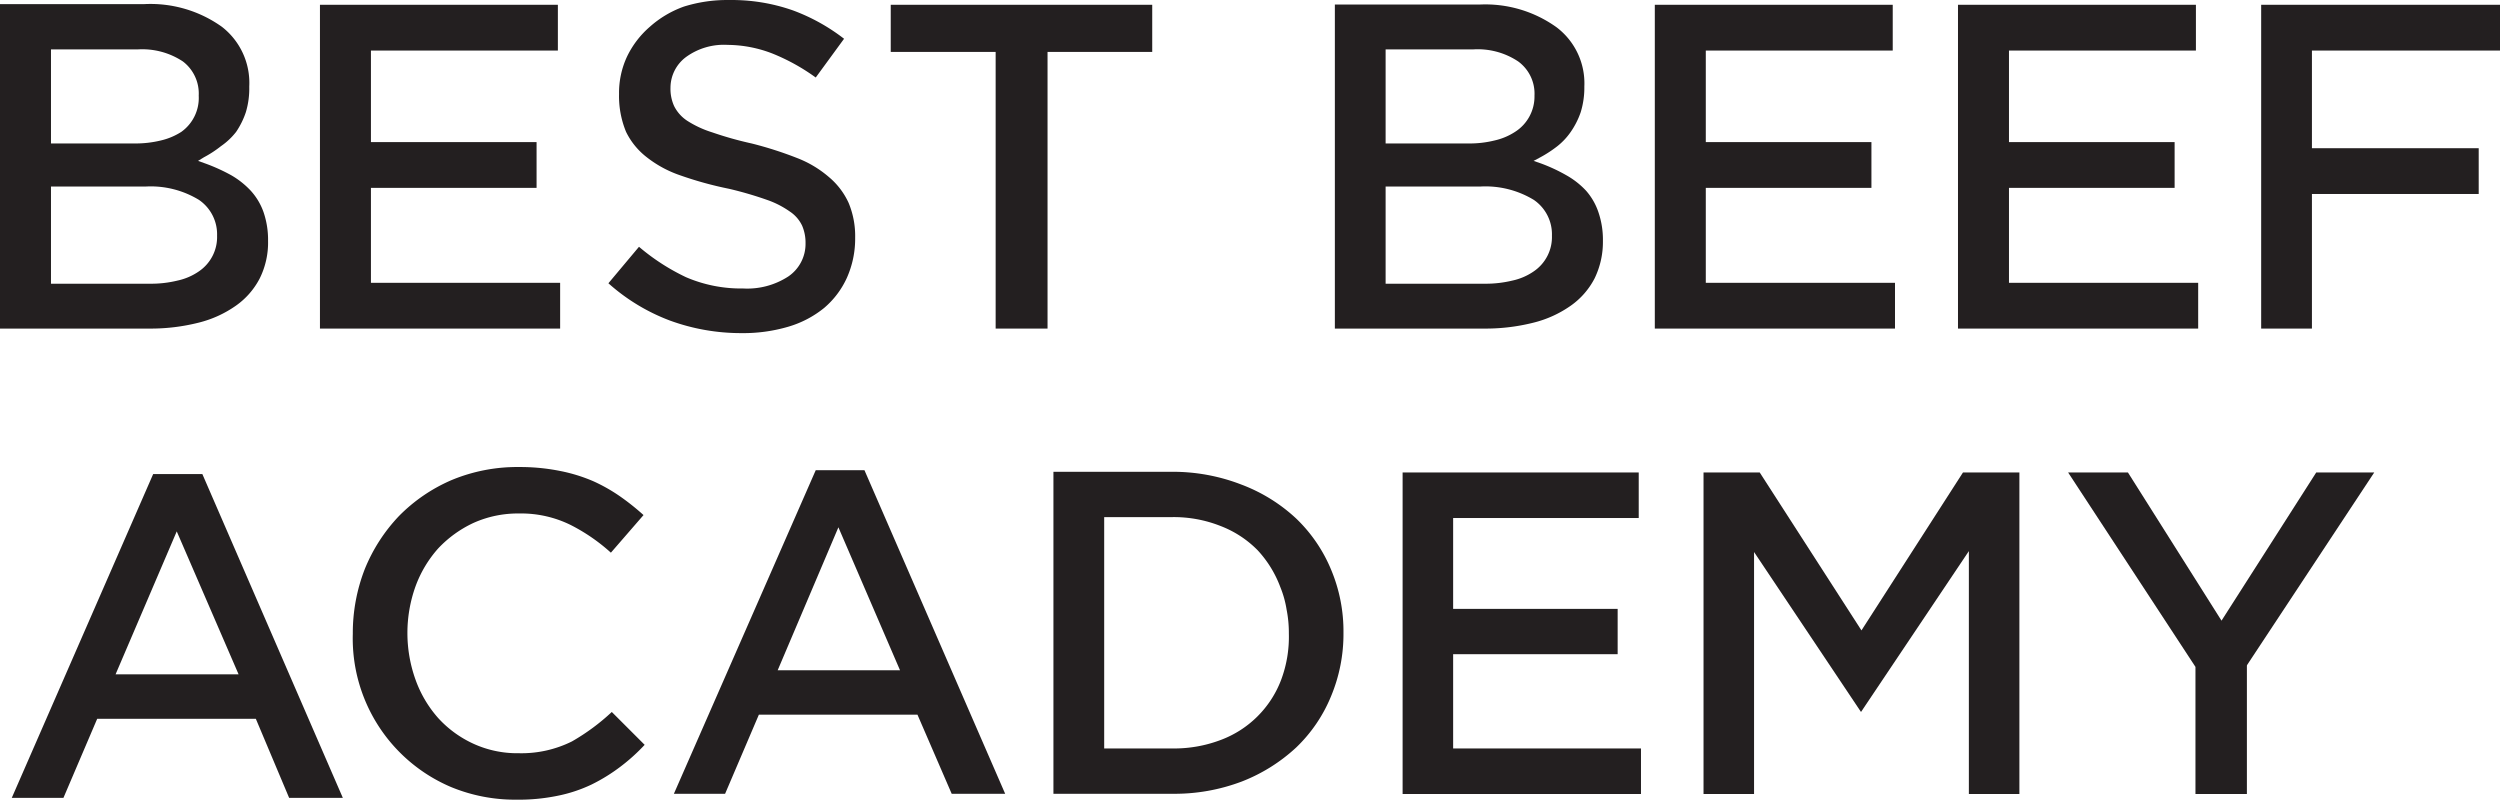
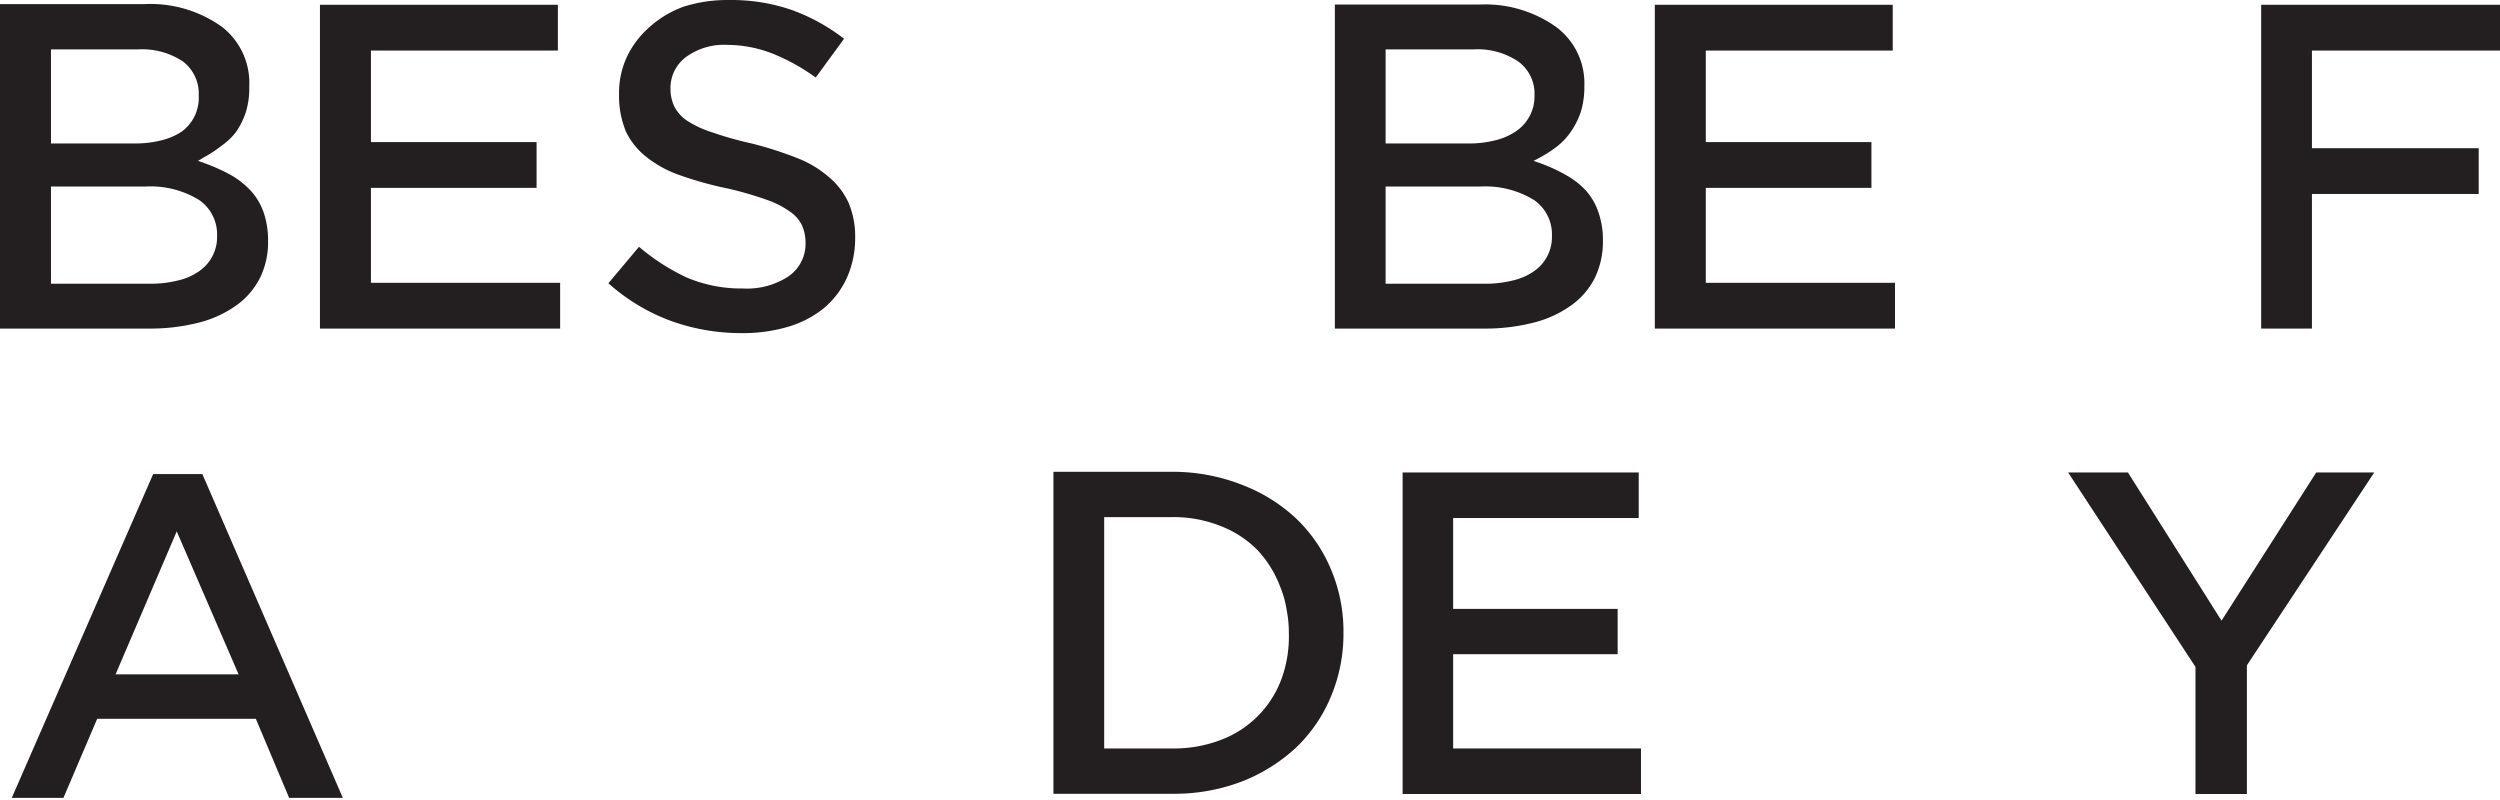
<svg xmlns="http://www.w3.org/2000/svg" viewBox="0 0 110.33 35.292">
  <defs>
    <style>.a{fill:#231f20;}</style>
  </defs>
  <path class="a" d="M11.63,9.36a2.774,2.774,0,0,0-.56-.94,3.722,3.722,0,0,0-.87-.69,8.082,8.082,0,0,0-1.15-.52L8.74,7.1,9,6.94a4.834,4.834,0,0,0,.75-.49,3.013,3.013,0,0,0,.67-.63,3.544,3.544,0,0,0,.43-.87A3.63,3.63,0,0,0,11,3.82,3.13,3.13,0,0,0,9.79,1.18a5.422,5.422,0,0,0-3.41-1H0V14.5H6.59a8.627,8.627,0,0,0,2.17-.26,4.907,4.907,0,0,0,1.65-.75,3.352,3.352,0,0,0,1.05-1.2,3.55,3.55,0,0,0,.37-1.66A3.755,3.755,0,0,0,11.63,9.36ZM2.25,2.18H6.07a3.247,3.247,0,0,1,2,.53,1.78,1.78,0,0,1,.7,1.51A1.839,1.839,0,0,1,8,5.82a2.869,2.869,0,0,1-.91.38,4.7,4.7,0,0,1-1.17.13H2.25Zm6.52,9.8a2.619,2.619,0,0,1-.93.4,4.882,4.882,0,0,1-1.21.14H2.25V8.23h4.2a4.088,4.088,0,0,1,2.33.59,1.84,1.84,0,0,1,.8,1.58A1.829,1.829,0,0,1,8.77,11.98Z" transform="translate(0 0.001)" />
  <polygon class="a" points="24.72 12.481 24.72 14.501 14.12 14.501 14.12 0.211 24.62 0.211 24.62 2.231 16.37 2.231 16.37 6.271 23.68 6.271 23.68 8.291 16.37 8.291 16.37 12.481 24.72 12.481" />
  <path class="a" d="M37.74,10.48a4.247,4.247,0,0,1-.37,1.79,3.813,3.813,0,0,1-1,1.32,4.526,4.526,0,0,1-1.59.83,7,7,0,0,1-2.06.28,9.116,9.116,0,0,1-3.17-.56,8.633,8.633,0,0,1-2.7-1.64l1.35-1.61a9.421,9.421,0,0,0,2.07,1.34,6.129,6.129,0,0,0,2.52.5,3.327,3.327,0,0,0,2-.53,1.739,1.739,0,0,0,.76-1.47,1.9,1.9,0,0,0-.15-.77,1.538,1.538,0,0,0-.55-.63,4,4,0,0,0-1-.51,16.063,16.063,0,0,0-1.68-.49A15.954,15.954,0,0,1,30,7.73a4.99,4.99,0,0,1-1.48-.81,3.168,3.168,0,0,1-.89-1.1,4.12,4.12,0,0,1-.31-1.67,3.778,3.778,0,0,1,.36-1.67,4.059,4.059,0,0,1,1-1.3,4.556,4.556,0,0,1,1.5-.89,6.394,6.394,0,0,1,2-.29A8.154,8.154,0,0,1,35,.46a8.482,8.482,0,0,1,2.25,1.25L36,3.42a8.936,8.936,0,0,0-1.89-1.05,5.548,5.548,0,0,0-2-.39,2.838,2.838,0,0,0-1.84.54,1.693,1.693,0,0,0-.68,1.35,1.834,1.834,0,0,0,.16.81,1.674,1.674,0,0,0,.58.65,4.547,4.547,0,0,0,1.1.51,15.587,15.587,0,0,0,1.74.49,16.442,16.442,0,0,1,2,.64,4.781,4.781,0,0,1,1.42.85,3.234,3.234,0,0,1,.86,1.13A3.8,3.8,0,0,1,37.74,10.48Z" transform="translate(0 0.001)" />
-   <polygon class="a" points="50.85 0.211 50.85 2.291 46.23 2.291 46.23 14.501 43.94 14.501 43.94 2.291 39.31 2.291 39.31 0.211 50.85 0.211" />
  <path class="a" d="M70.54,9.36A2.768,2.768,0,0,0,70,8.42a3.571,3.571,0,0,0-.88-.69A7.439,7.439,0,0,0,68,7.21l-.32-.11.3-.16a5.368,5.368,0,0,0,.75-.49,2.941,2.941,0,0,0,.59-.63,3.541,3.541,0,0,0,.44-.87,3.664,3.664,0,0,0,.16-1.13A3.1,3.1,0,0,0,68.69,1.2a5.392,5.392,0,0,0-3.4-1H58.91V14.5H65.5a8.627,8.627,0,0,0,2.17-.26,4.907,4.907,0,0,0,1.65-.75,3.352,3.352,0,0,0,1.05-1.2,3.682,3.682,0,0,0,.37-1.66A3.755,3.755,0,0,0,70.54,9.36ZM61.15,2.18H65a3.22,3.22,0,0,1,2,.53,1.76,1.76,0,0,1,.72,1.51,1.849,1.849,0,0,1-.86,1.6,2.762,2.762,0,0,1-.91.38,4.578,4.578,0,0,1-1.16.13H61.15Zm6.53,9.8a2.619,2.619,0,0,1-.93.4,4.978,4.978,0,0,1-1.21.14H61.15V8.23h4.2a4.113,4.113,0,0,1,2.34.59,1.84,1.84,0,0,1,.8,1.58A1.829,1.829,0,0,1,67.68,11.98Z" transform="translate(0 0.001)" />
  <polygon class="a" points="83.63 12.481 83.63 14.501 73.03 14.501 73.03 0.211 83.53 0.211 83.53 2.231 75.28 2.231 75.28 6.271 82.59 6.271 82.59 8.291 75.28 8.291 75.28 12.481 83.63 12.481" />
-   <polygon class="a" points="97.01 12.481 97.01 14.501 86.41 14.501 86.41 0.211 96.91 0.211 96.91 2.231 88.66 2.231 88.66 6.271 95.97 6.271 95.97 8.291 88.66 8.291 88.66 12.481 97.01 12.481" />
  <polygon class="a" points="102.03 2.231 102.03 6.541 109.39 6.541 109.39 8.561 102.03 8.561 102.03 14.501 99.79 14.501 99.79 0.211 110.33 0.211 110.33 2.231 102.03 2.231" />
  <path class="a" d="M8.93,20.92H6.76L.52,35.21H2.8l1.49-3.49h7l1.47,3.49h2.37ZM5.1,29.76l2.7-6.31,2.73,6.31Z" transform="translate(0 0.001)" />
-   <path class="a" d="M28.45,32.87a8.3,8.3,0,0,1-1.05.95,7.793,7.793,0,0,1-1.29.8,6.39,6.39,0,0,1-1.51.5,8.491,8.491,0,0,1-1.82.17,7.389,7.389,0,0,1-2.88-.56,7.121,7.121,0,0,1-4.33-6.76,7.77,7.77,0,0,1,.53-2.86,7.451,7.451,0,0,1,1.51-2.34,7.3,7.3,0,0,1,2.31-1.58,7.532,7.532,0,0,1,3-.58,8.933,8.933,0,0,1,1.78.17,7.2,7.2,0,0,1,1.47.45,7.4,7.4,0,0,1,1.23.7,10.681,10.681,0,0,1,1,.8l-1.44,1.66a8.119,8.119,0,0,0-1.77-1.22,4.934,4.934,0,0,0-2.28-.51,4.781,4.781,0,0,0-2,.41,5.079,5.079,0,0,0-1.57,1.13,5.175,5.175,0,0,0-1,1.67,6.1,6.1,0,0,0,0,4.13,5.166,5.166,0,0,0,1,1.69,4.809,4.809,0,0,0,1.55,1.13,4.642,4.642,0,0,0,2,.42,5,5,0,0,0,2.35-.52A9.408,9.408,0,0,0,27,31.42Z" transform="translate(0 0.001)" />
-   <path class="a" d="M38.15,20.75H36L29.74,35.03H32l1.49-3.49h7L42,35.03h2.36Zm-3.83,8.83L37,23.27l2.72,6.31Z" transform="translate(0 0.001)" />
  <path class="a" d="M58.74,25.13a6.645,6.645,0,0,0-1.54-2.25,7.319,7.319,0,0,0-2.4-1.49,8.36,8.36,0,0,0-3.06-.57H46.49V35.03h5.25a8.367,8.367,0,0,0,3.06-.54,7.533,7.533,0,0,0,2.4-1.5,6.571,6.571,0,0,0,1.54-2.26,7.114,7.114,0,0,0,.55-2.81A7.014,7.014,0,0,0,58.74,25.13ZM56.54,30a4.552,4.552,0,0,1-2.68,2.66,5.8,5.8,0,0,1-2.13.37h-3V22.82h3a5.6,5.6,0,0,1,2.13.39,4.611,4.611,0,0,1,1.64,1.07,4.895,4.895,0,0,1,1,1.62,4.5,4.5,0,0,1,.28,1,5.31,5.31,0,0,1,.1,1.06A5.416,5.416,0,0,1,56.54,30Z" transform="translate(0 0.001)" />
  <polygon class="a" points="72.42 33.031 72.42 35.041 61.9 35.041 61.9 20.851 72.32 20.851 72.32 22.861 64.13 22.861 64.13 26.871 71.39 26.871 71.39 28.871 64.13 28.871 64.13 33.031 72.42 33.031" />
-   <polygon class="a" points="89.12 20.851 89.12 35.041 86.89 35.041 86.89 24.321 82.13 31.421 77.41 24.361 77.41 35.041 75.18 35.041 75.18 20.851 77.66 20.851 82.15 27.821 86.63 20.851 89.12 20.851" />
  <polygon class="a" points="104.78 20.851 99.18 29.331 99.16 29.371 99.16 35.041 96.89 35.041 96.89 29.431 91.27 20.851 93.91 20.851 98.04 27.391 102.22 20.851 104.78 20.851" />
</svg>